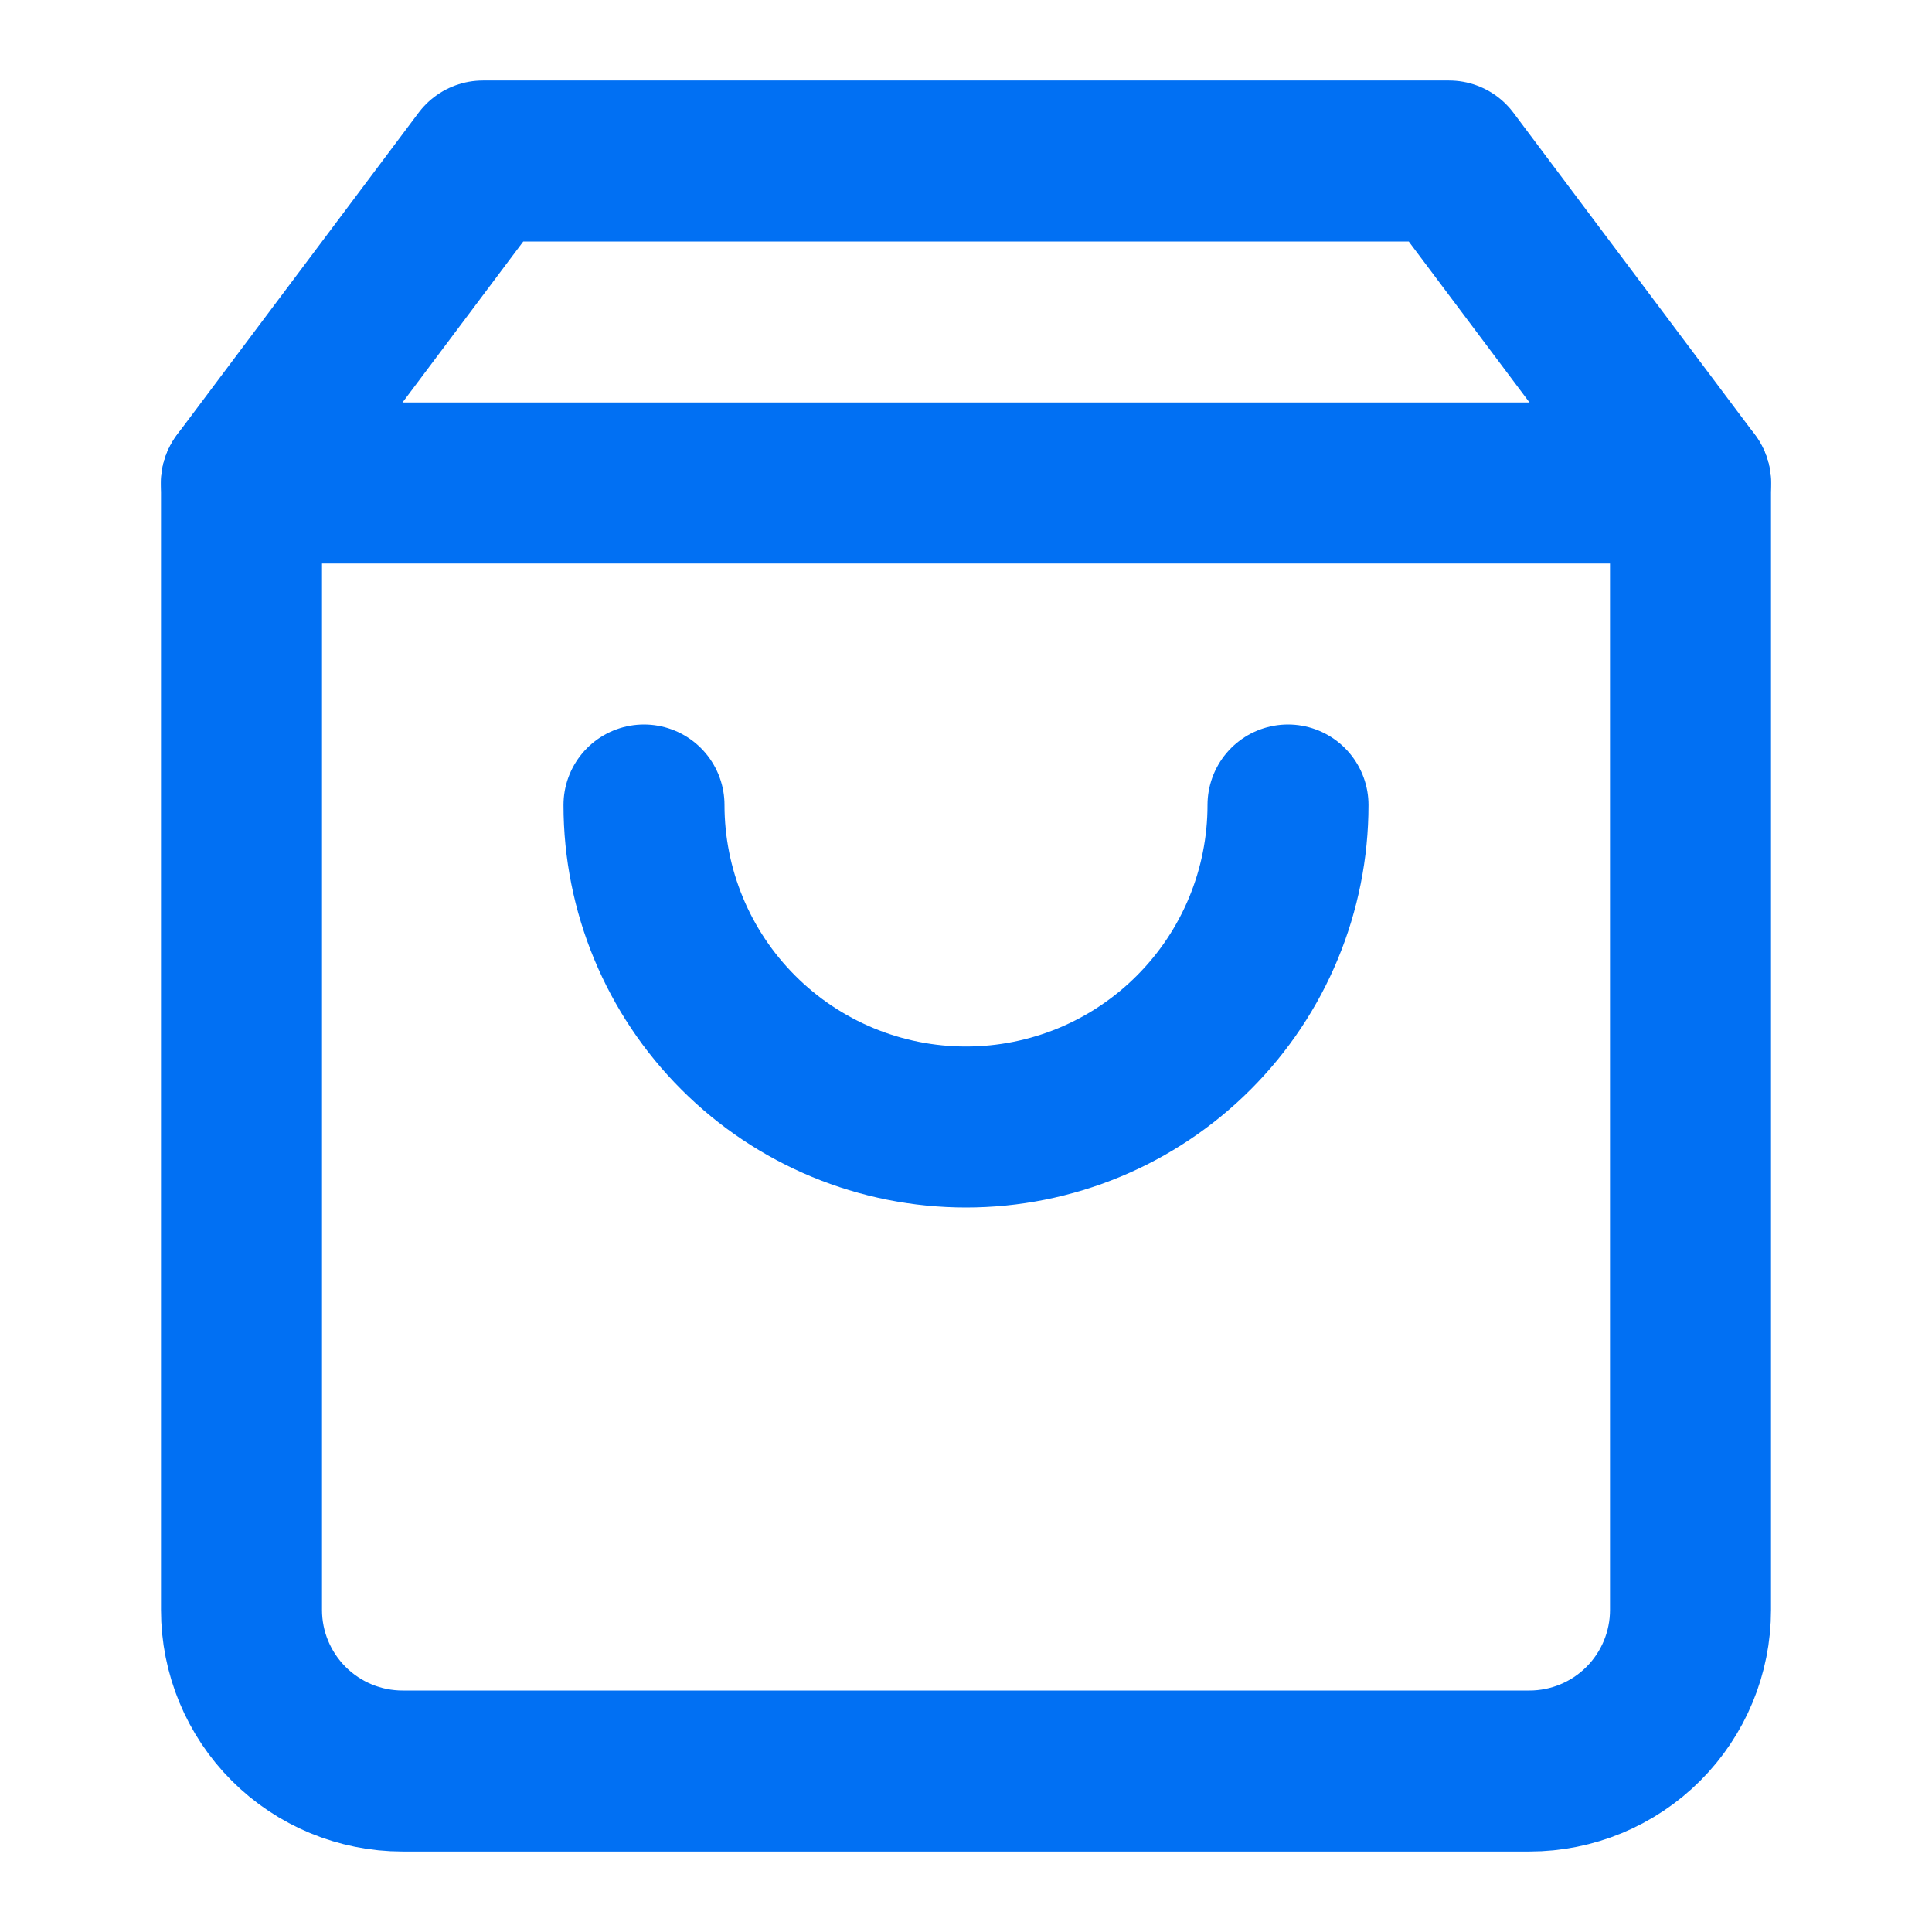
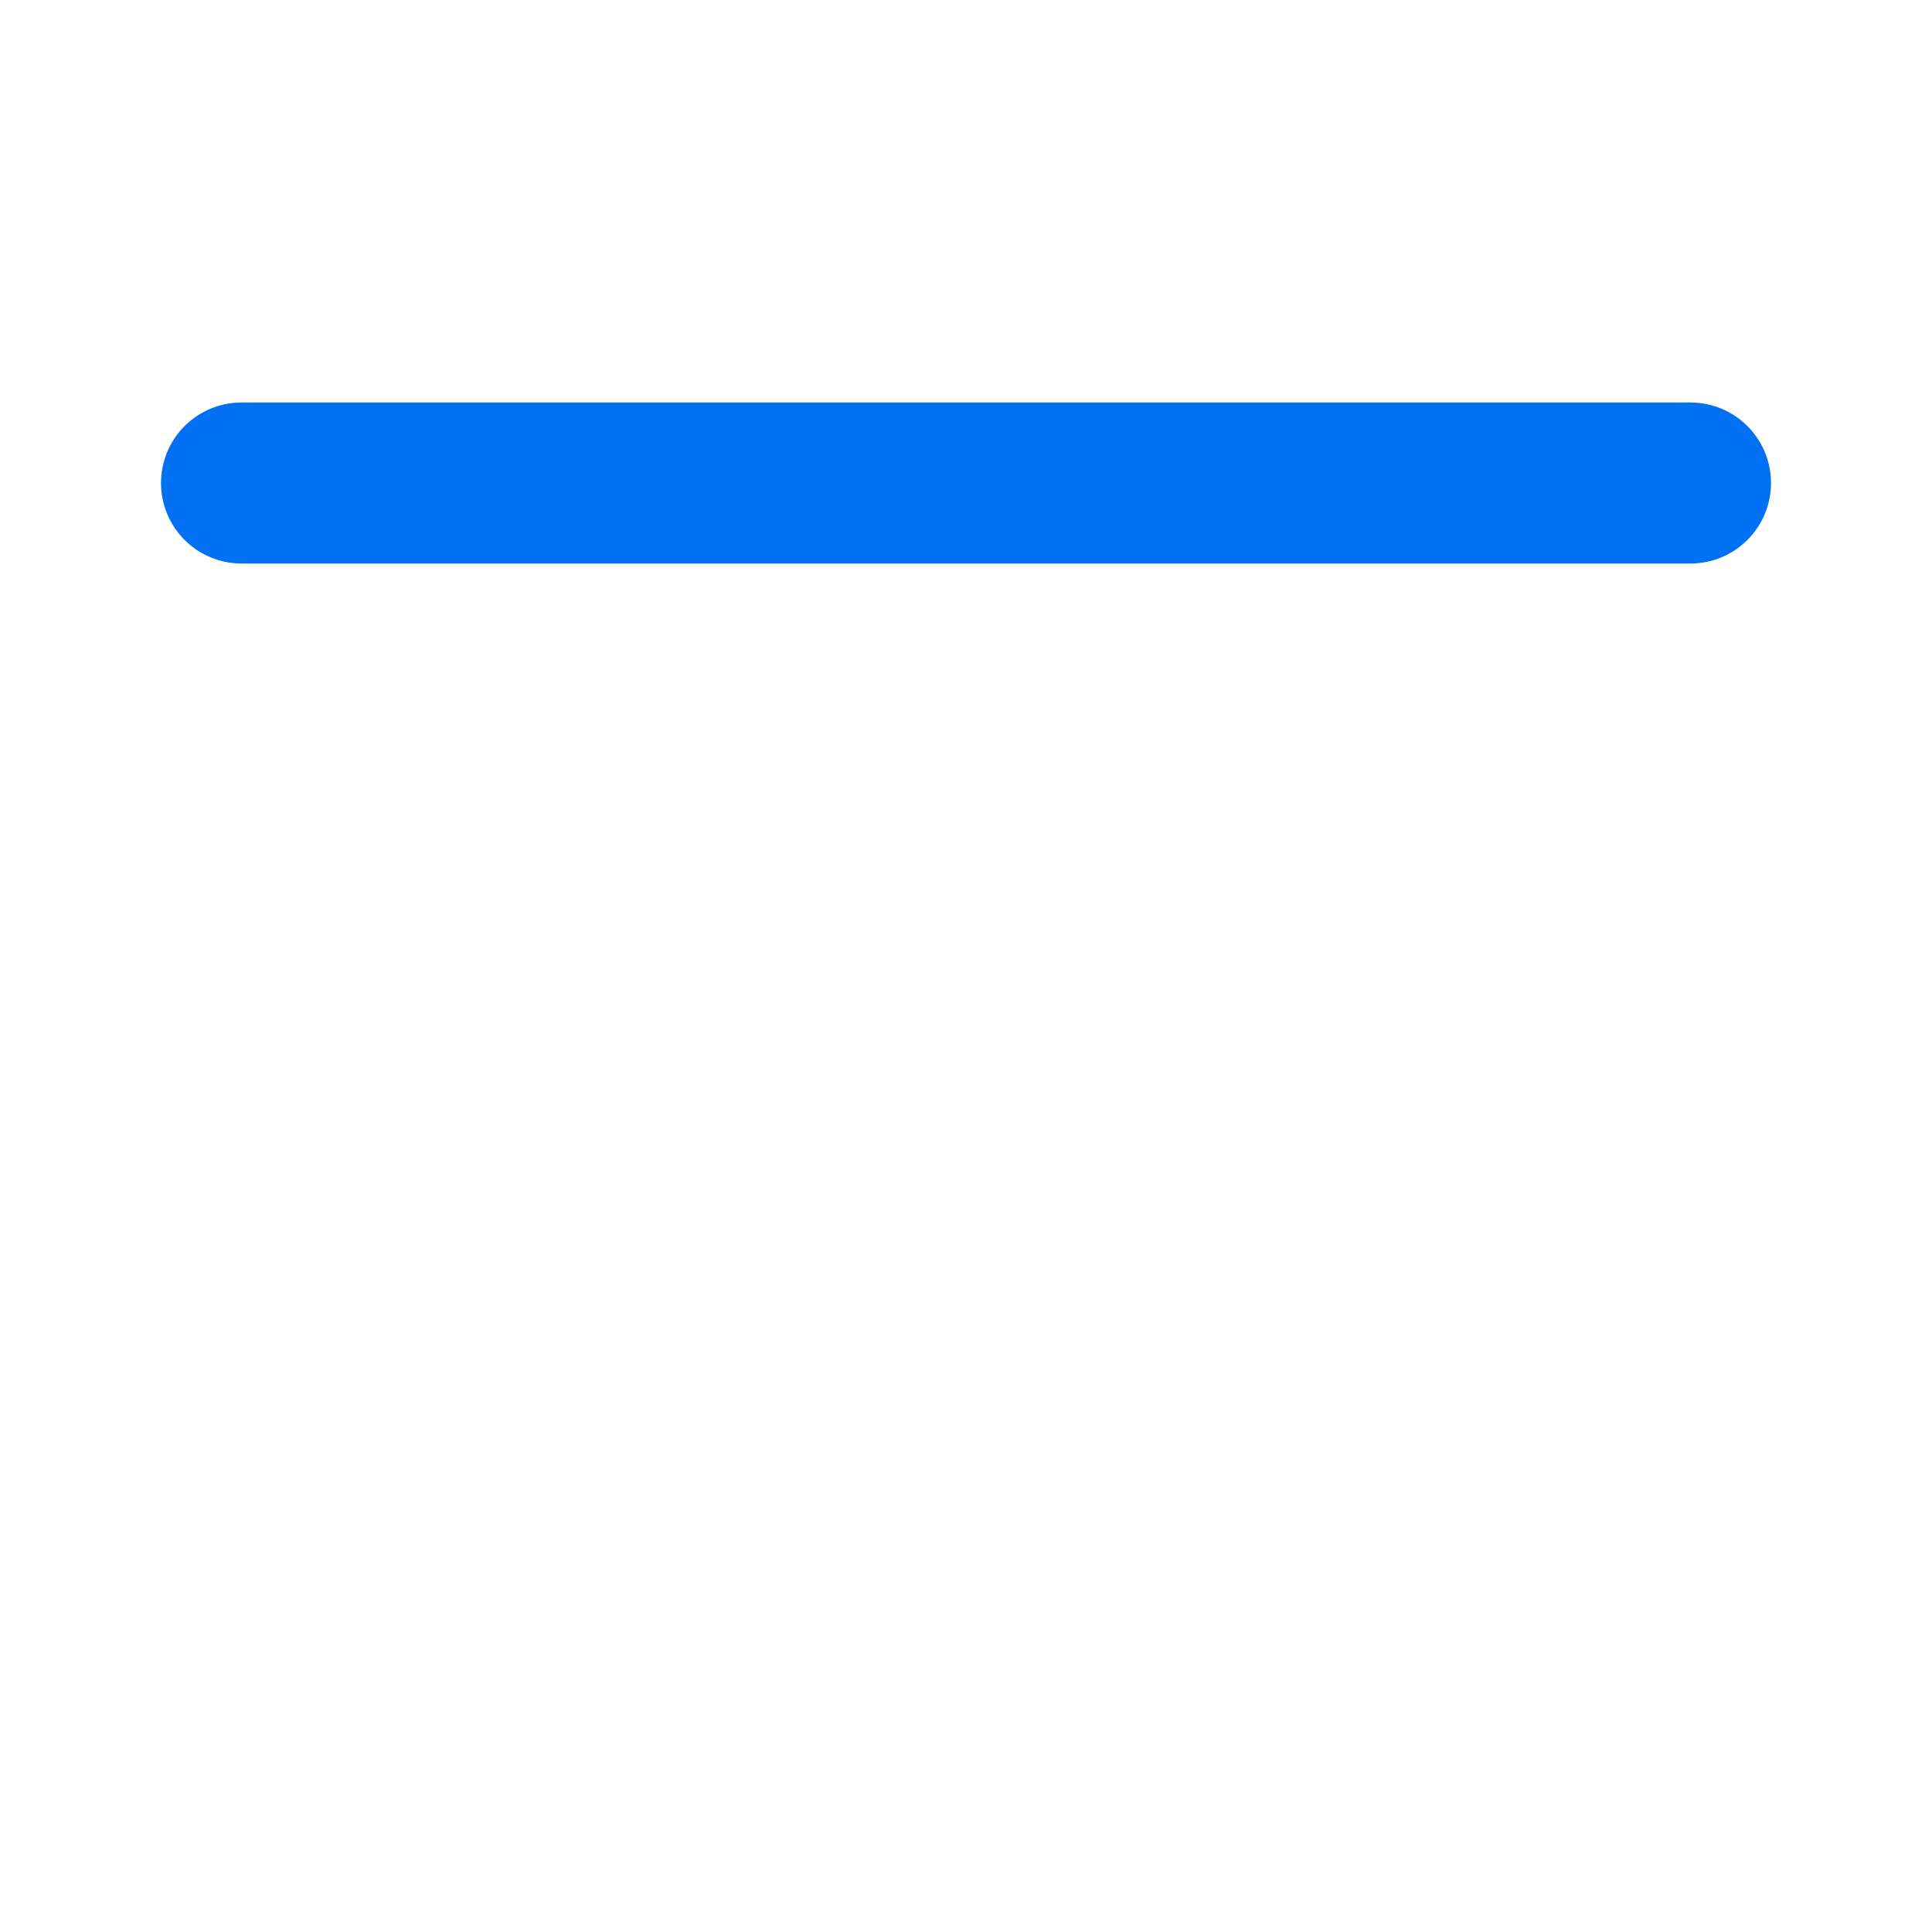
<svg xmlns="http://www.w3.org/2000/svg" width="24" height="24" viewBox="0 0 24 24" fill="none">
-   <path d="M6 2L3 6V20C3 20.53 3.211 21.039 3.586 21.414C3.961 21.789 4.47 22 5 22L19 22C19.53 22 20.039 21.789 20.414 21.414C20.789 21.039 21 20.53 21 20V6L18 2L6 2Z" stroke="#0170F3" stroke-width="2" stroke-linecap="round" stroke-linejoin="round" />
  <path d="M3 6L21 6" stroke="#0170F3" stroke-width="2" stroke-linecap="round" stroke-linejoin="round" />
-   <path d="M16 10C16 11.061 15.579 12.078 14.828 12.828C14.078 13.579 13.061 14 12 14C10.939 14 9.922 13.579 9.172 12.828C8.421 12.078 8 11.061 8 10" stroke="#0170F3" stroke-width="2" stroke-linecap="round" stroke-linejoin="round" />
</svg>